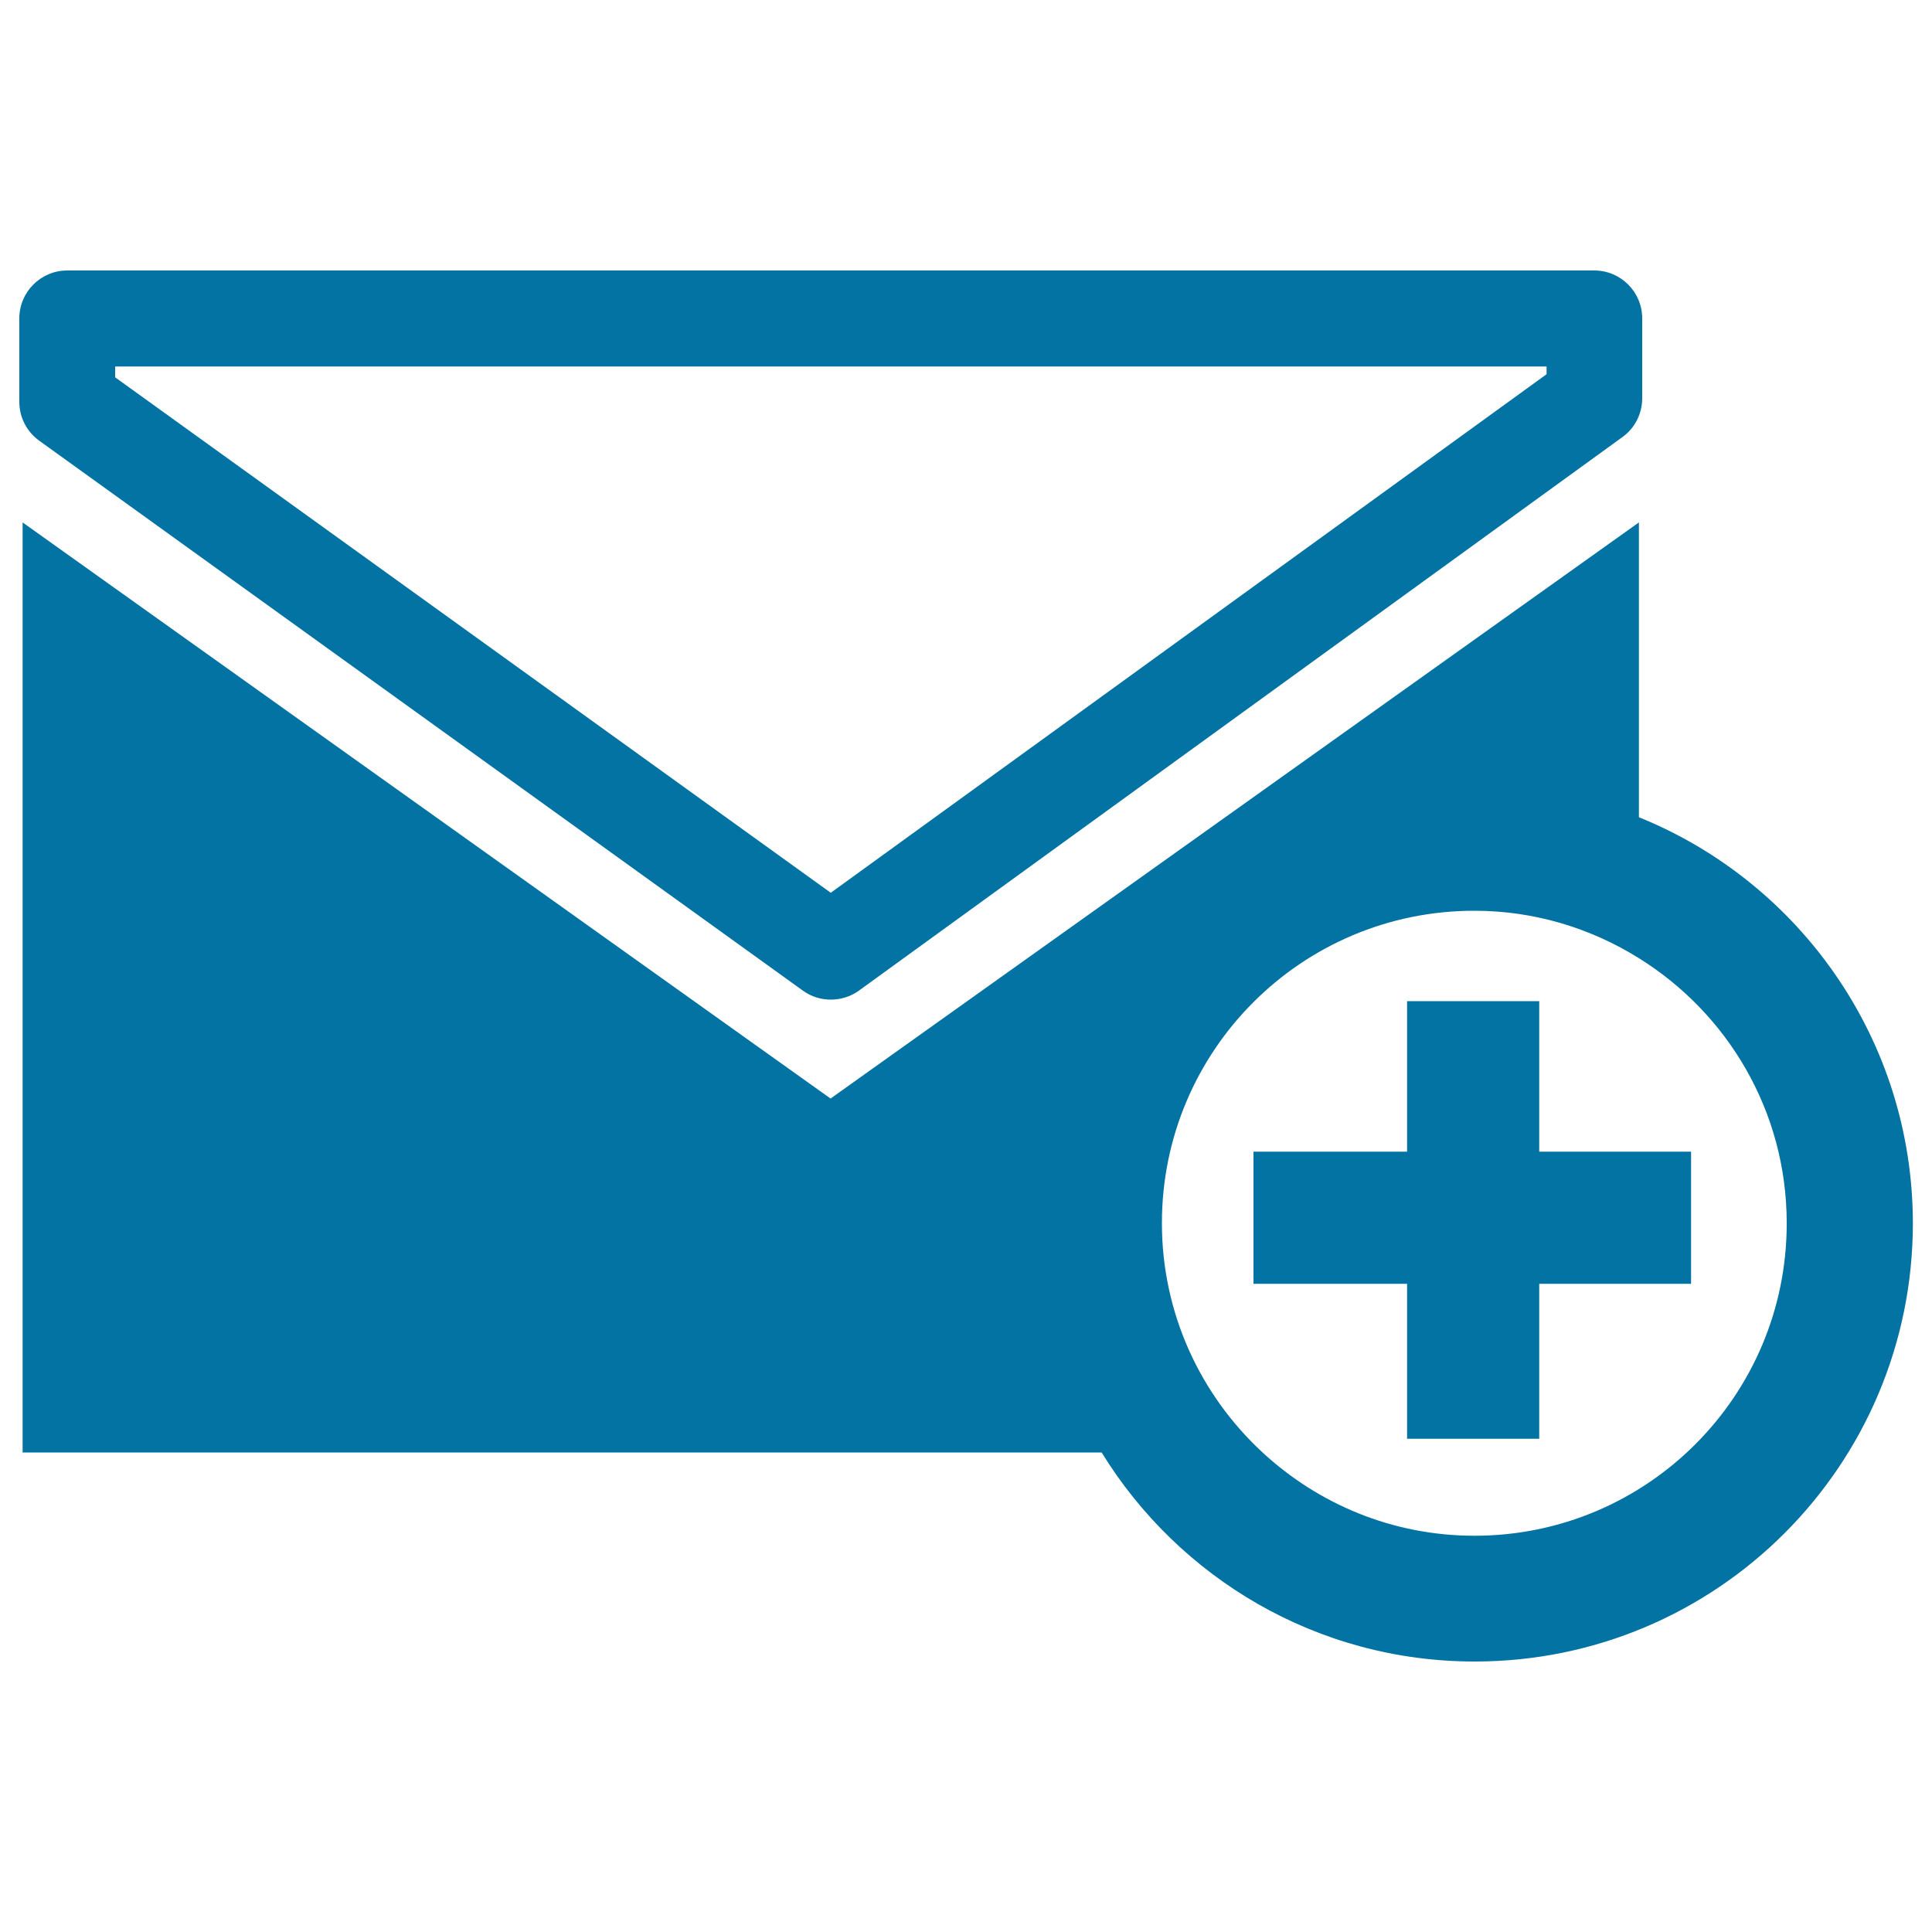
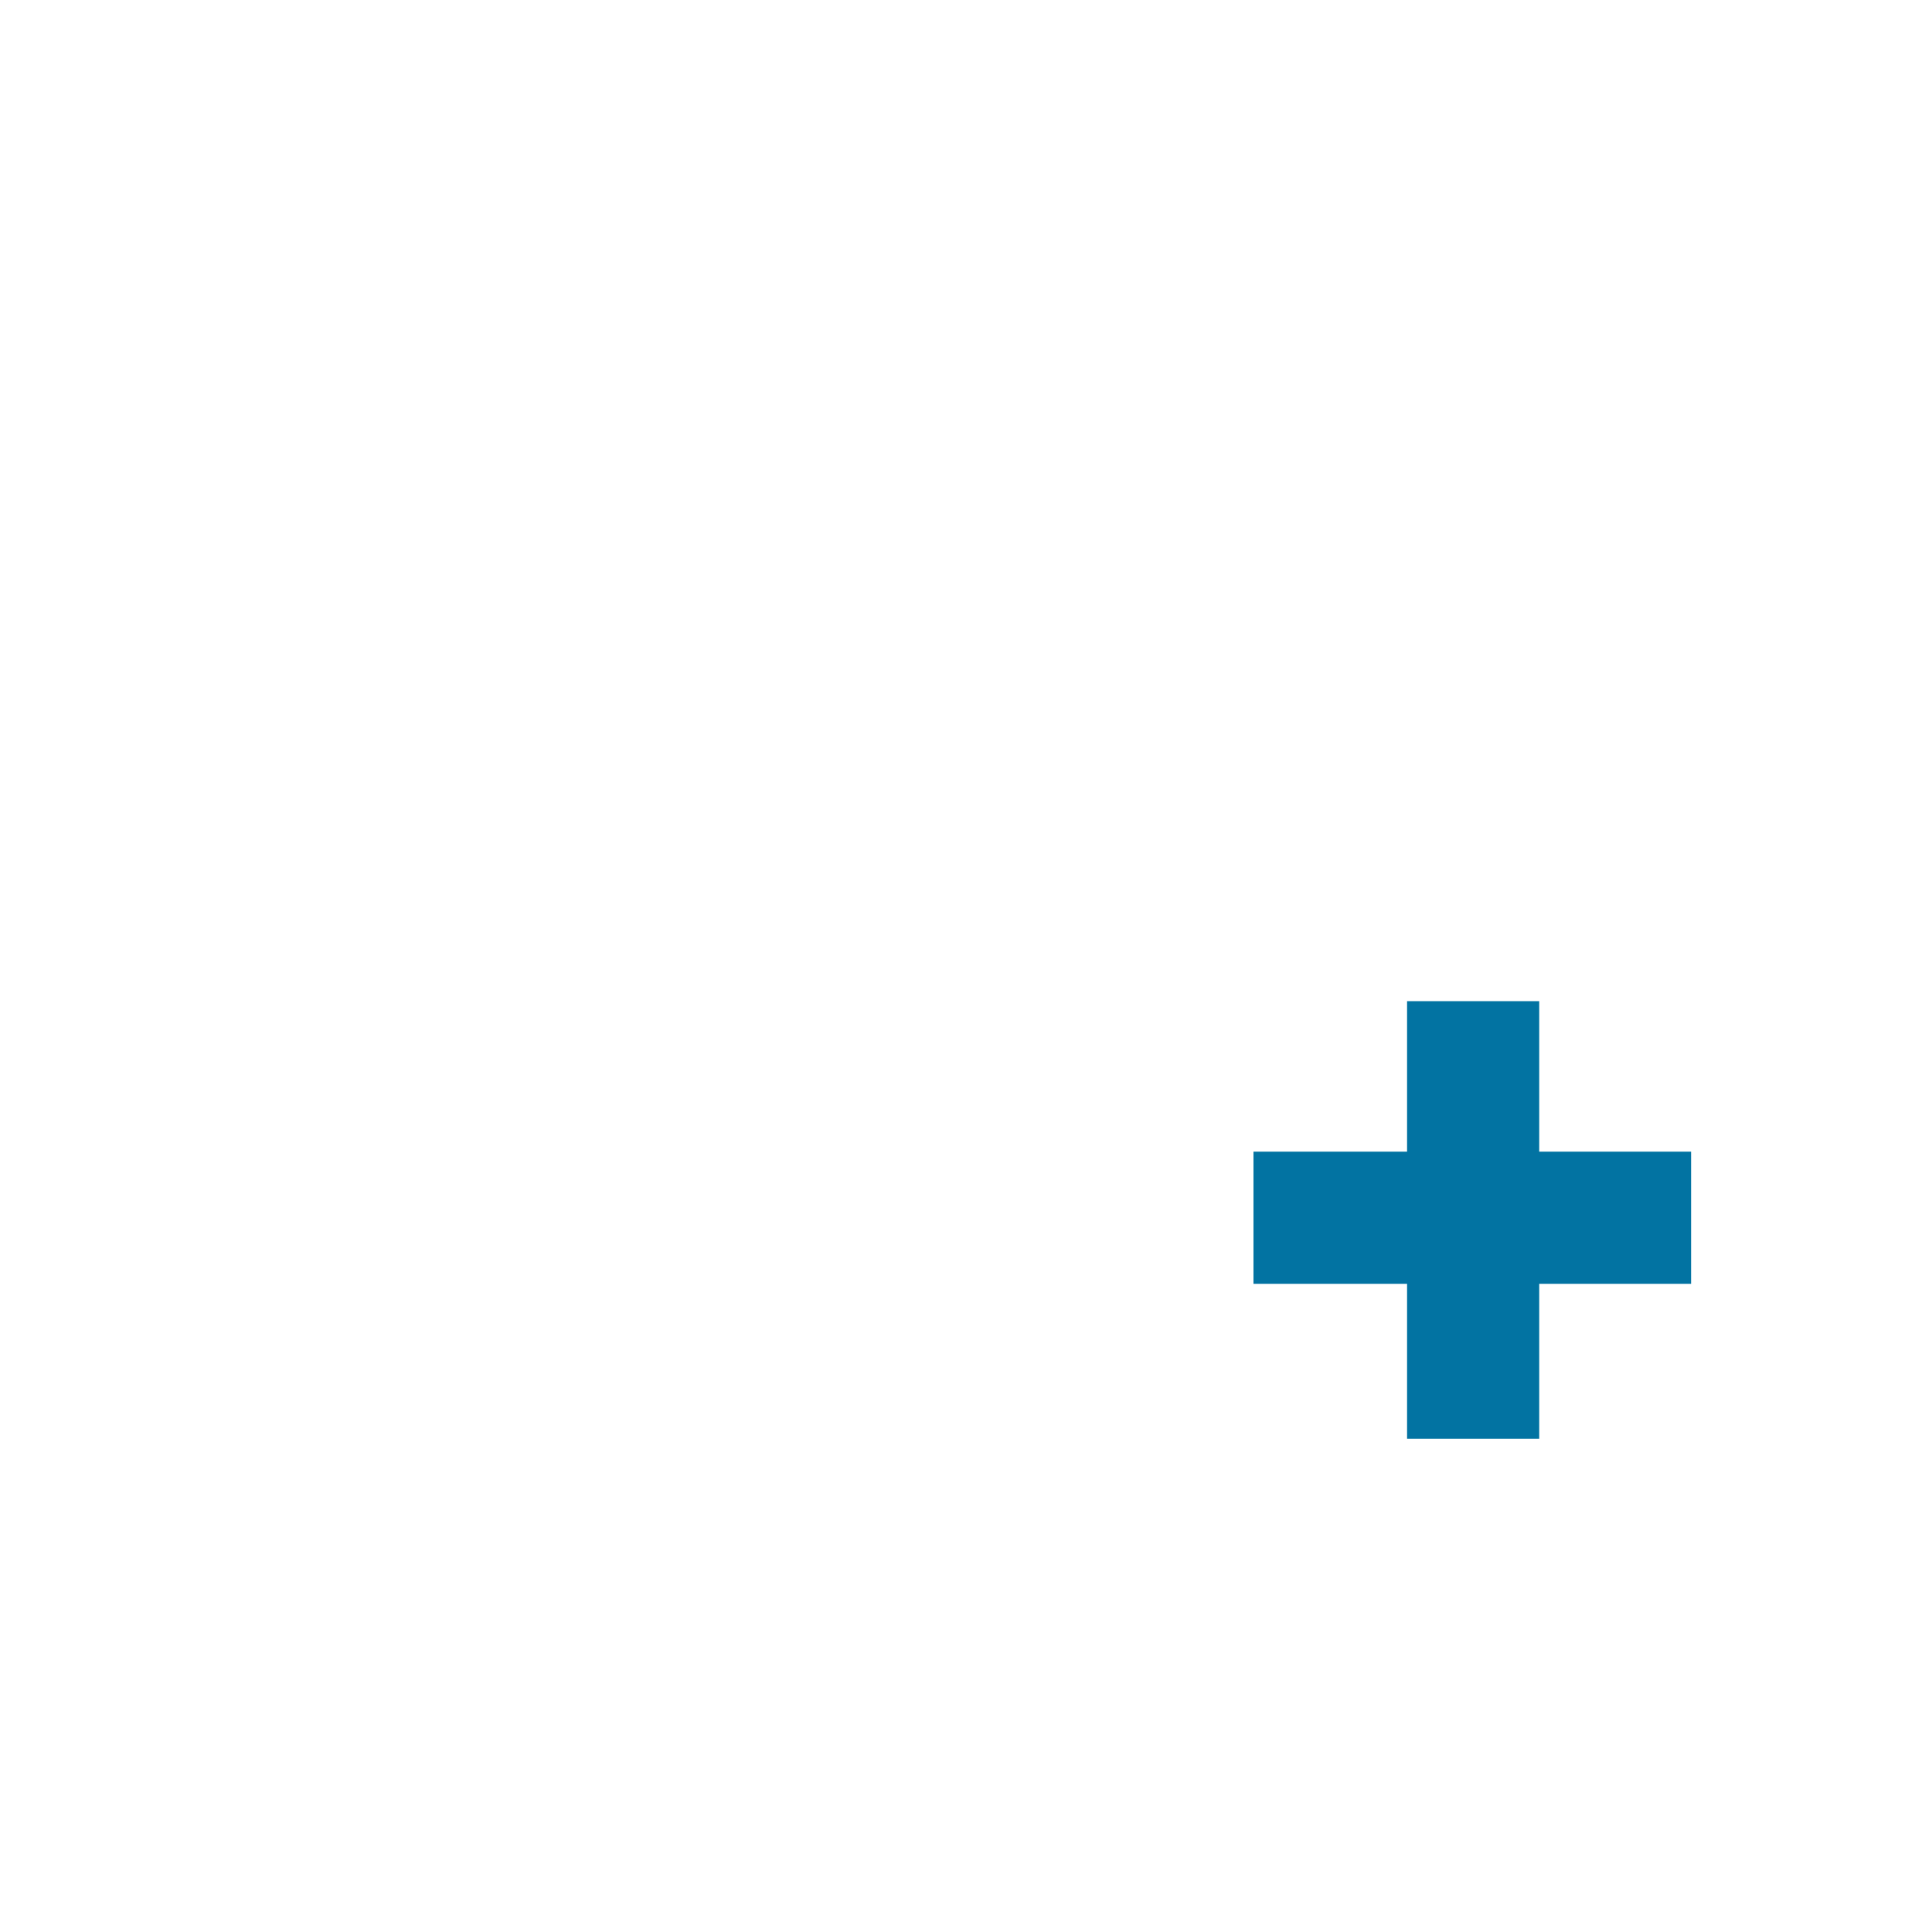
<svg xmlns="http://www.w3.org/2000/svg" viewBox="0 0 1000 1000" style="fill:#0273a2">
  <title>New Email SVG icon</title>
  <g>
    <g>
      <g>
        <g>
-           <path d="M430,517.4c-5.1,0-10.1-1.5-14.5-4.7L20.3,228.1C13.8,223.4,10,216,10,208v-43.2c0-13.7,11.1-24.8,24.8-24.8h790.4c13.7,0,24.8,11.1,24.8,24.8v41.4c0,7.9-3.8,15.4-10.2,20L444.5,512.8C440.2,515.9,435.1,517.4,430,517.4z M59.6,195.3l370.4,266.8l370.5-268.4v-4H59.6V195.3z" />
-         </g>
+           </g>
      </g>
      <g>
        <g>
-           <path d="M848.3,423V270.4L429.9,568.6L11.7,270.4v481.4h558.5c39.9,64.8,111.3,108.2,193.1,108.2c125.3,0,226.8-101.5,226.8-226.9C990,538,931.4,456.6,848.3,423z M763.2,794.9c-42.4,0-80.8-16.4-109.7-43.1c-31.9-29.5-52.1-71.7-52.1-118.7c0-89.4,72.4-161.7,161.7-161.7c31.3,0,60.4,9.1,85.1,24.5c45.9,28.5,76.6,79.2,76.6,137.2C924.9,722.5,852.5,794.9,763.2,794.9z" />
-         </g>
+           </g>
      </g>
      <g>
        <g>
          <polygon points="796.7,518.2 728.3,518.2 728.3,596.1 648.8,596.1 648.8,664.5 728.3,664.5 728.3,744.7 796.7,744.7 796.7,664.5 875.3,664.5 875.3,596.1 796.7,596.1 " />
        </g>
      </g>
    </g>
  </g>
</svg>